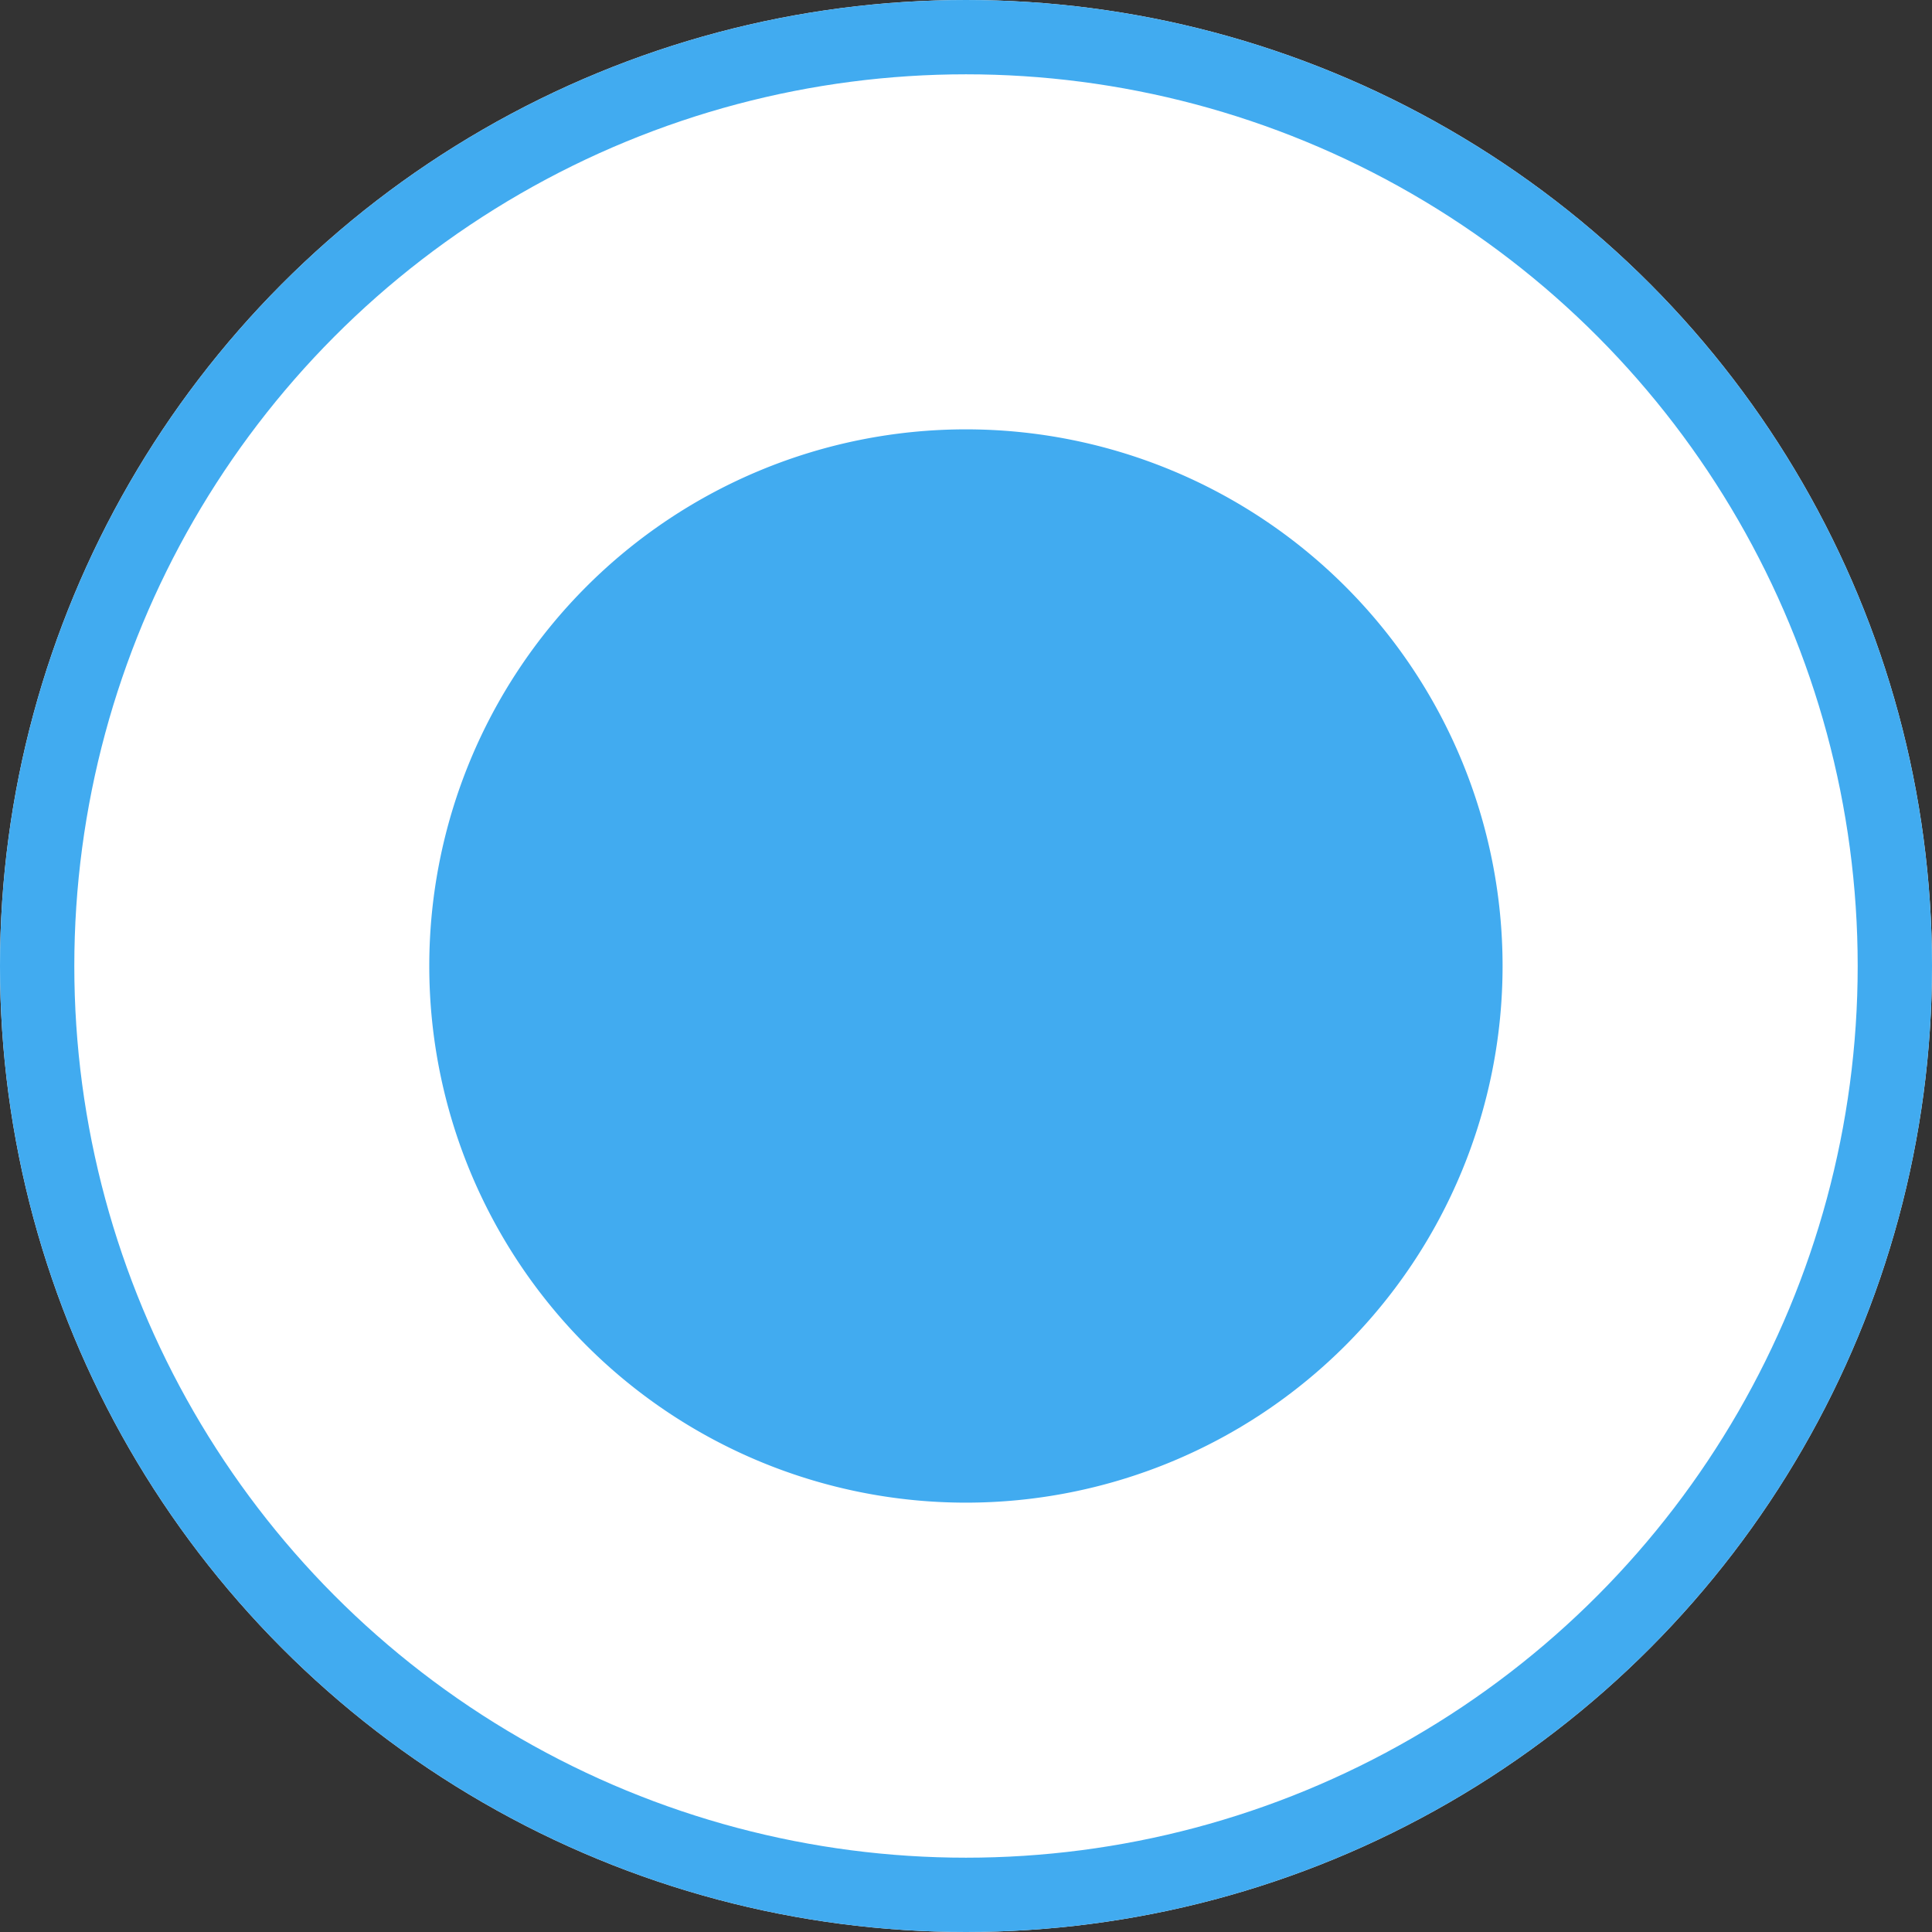
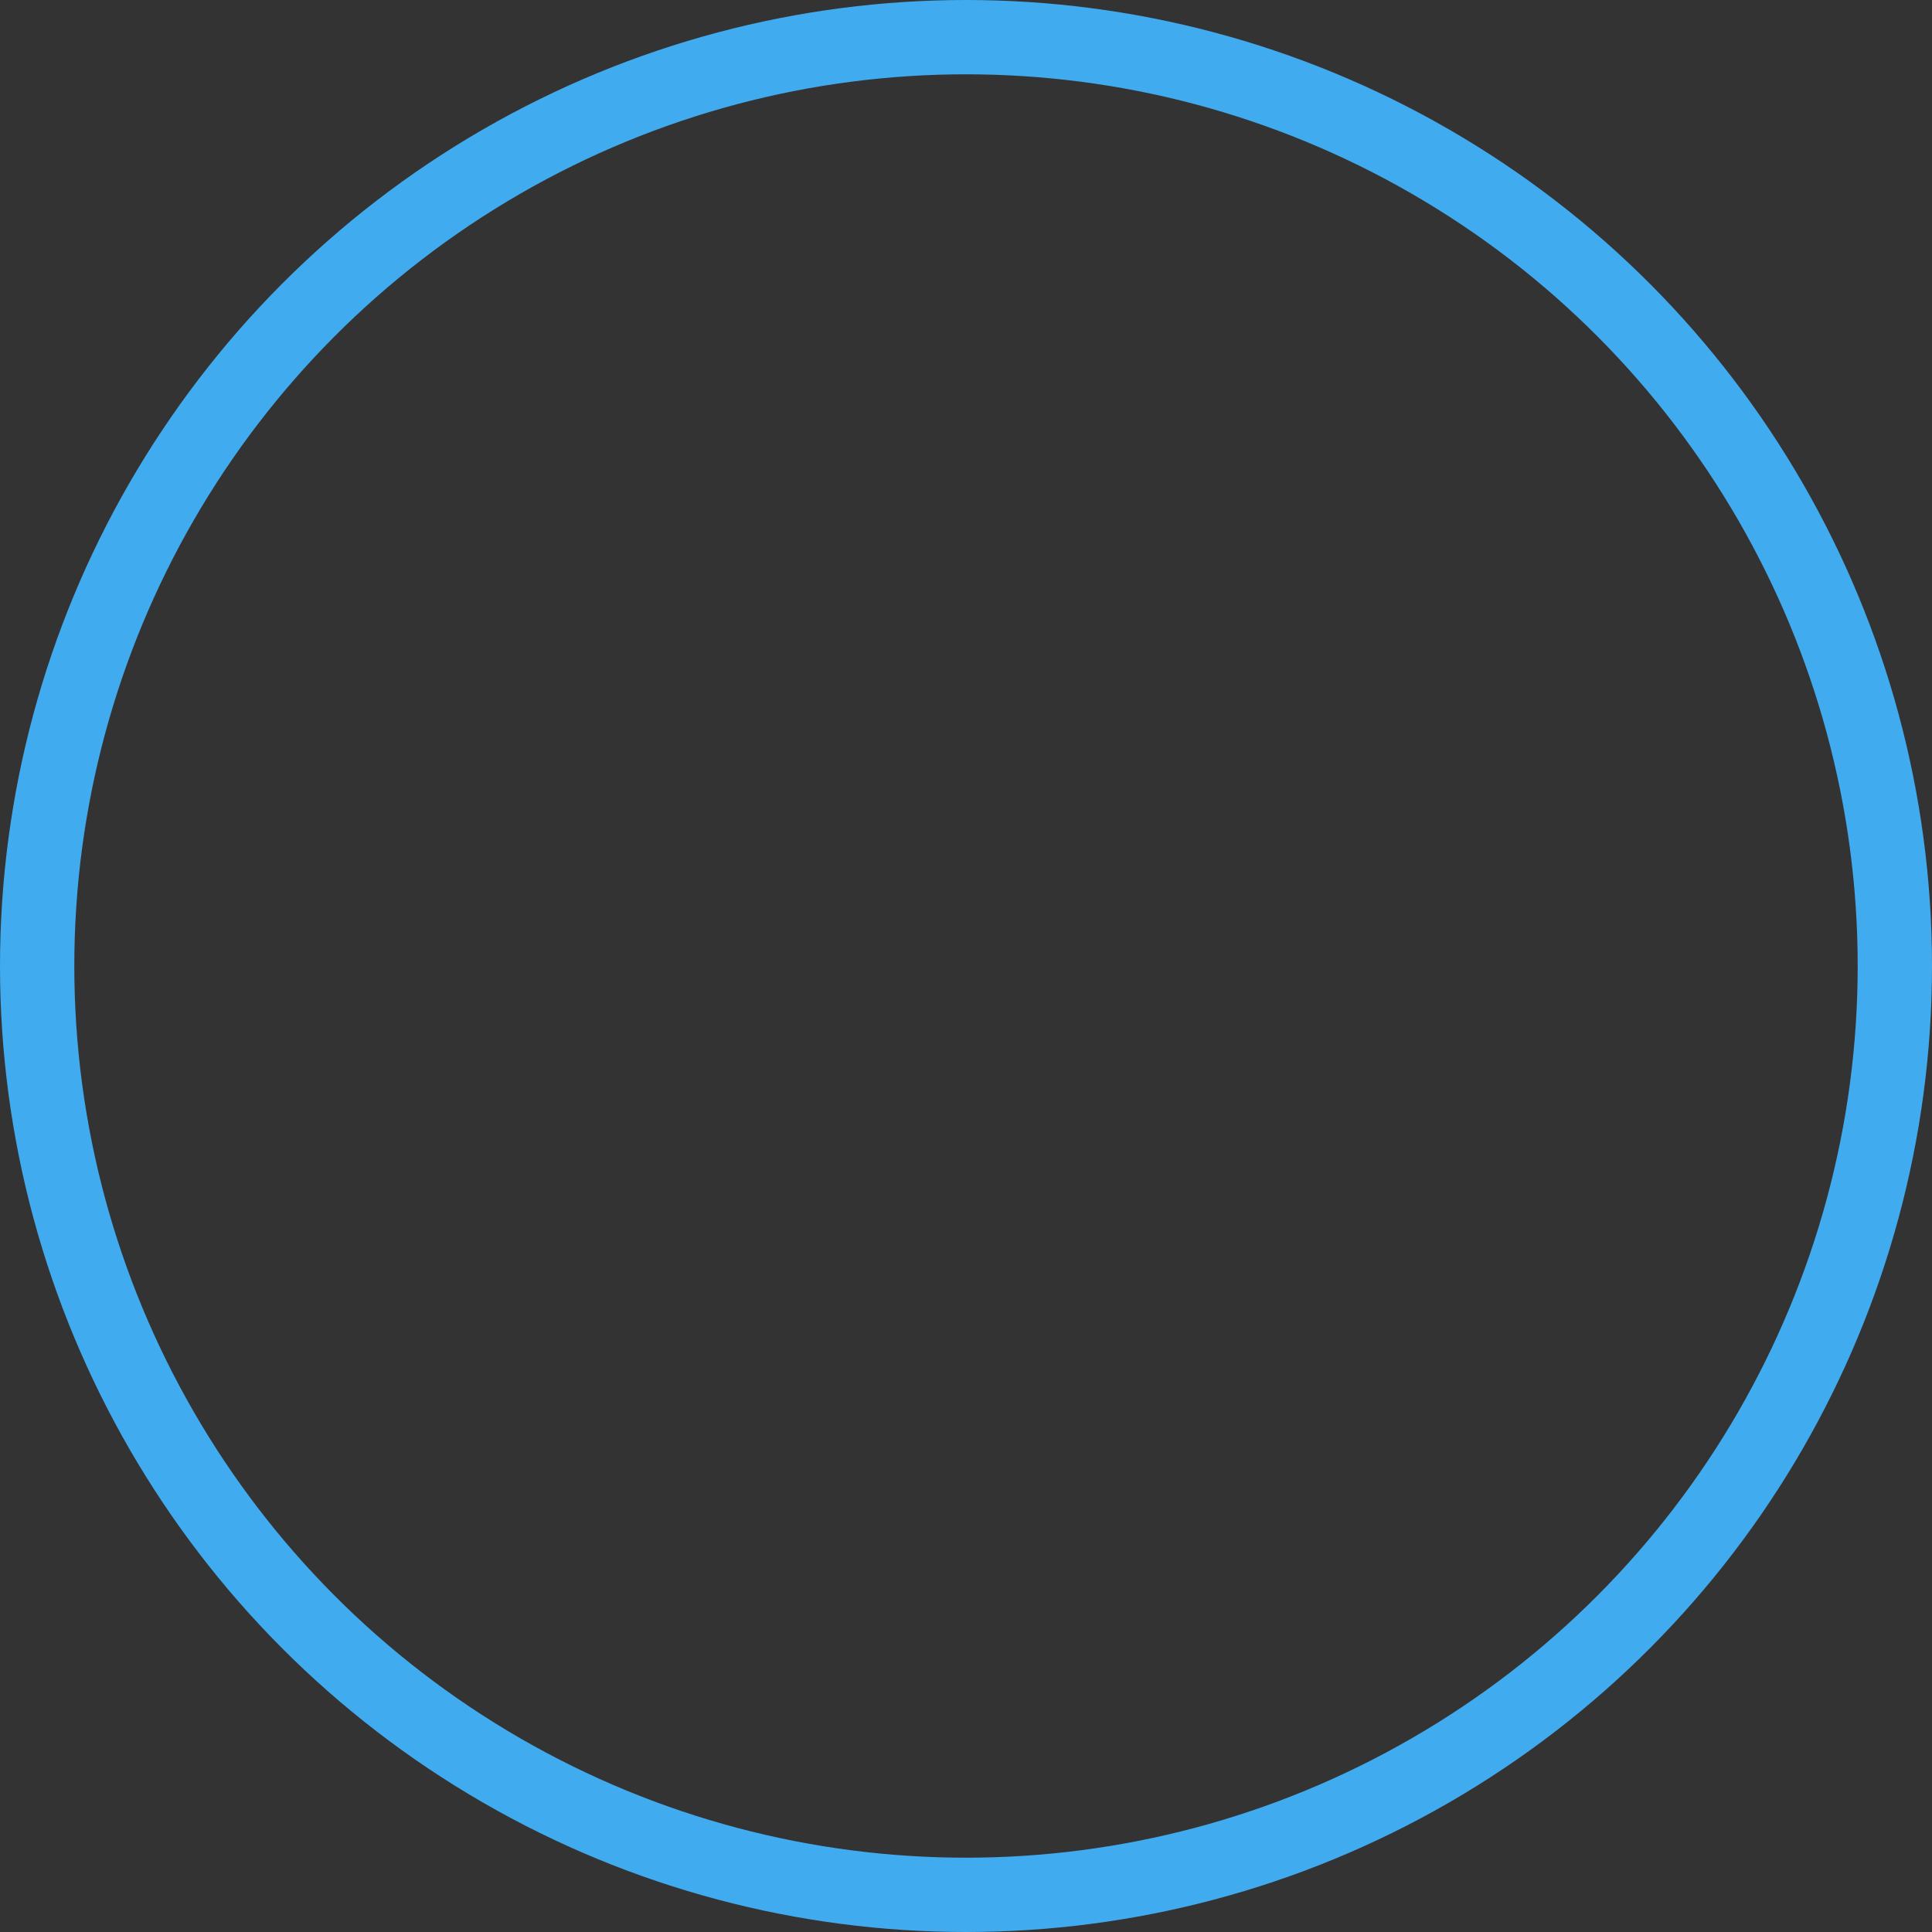
<svg xmlns="http://www.w3.org/2000/svg" viewBox="0 0 26 26">
  <rect x="0" y="0" width="26" height="26" fill="#333333" stroke="none" />
  <g id="Group_547" data-name="Group 547" transform="translate(-737 -1763)">
    <g id="Ellipse_142" data-name="Ellipse 142" transform="translate(737 1763)" fill="#fff" stroke="#41abf0" stroke-width="1">
-       <circle cx="13" cy="13" r="13" stroke="none" />
      <circle cx="13" cy="13" r="12.5" fill="none" />
    </g>
-     <path id="Path_328" data-name="Path 328" d="M7.222,0A7.222,7.222,0,1,1,0,7.222,7.222,7.222,0,0,1,7.222,0Z" transform="translate(742.777 1768.778)" fill="#41abf0" />
  </g>
</svg>